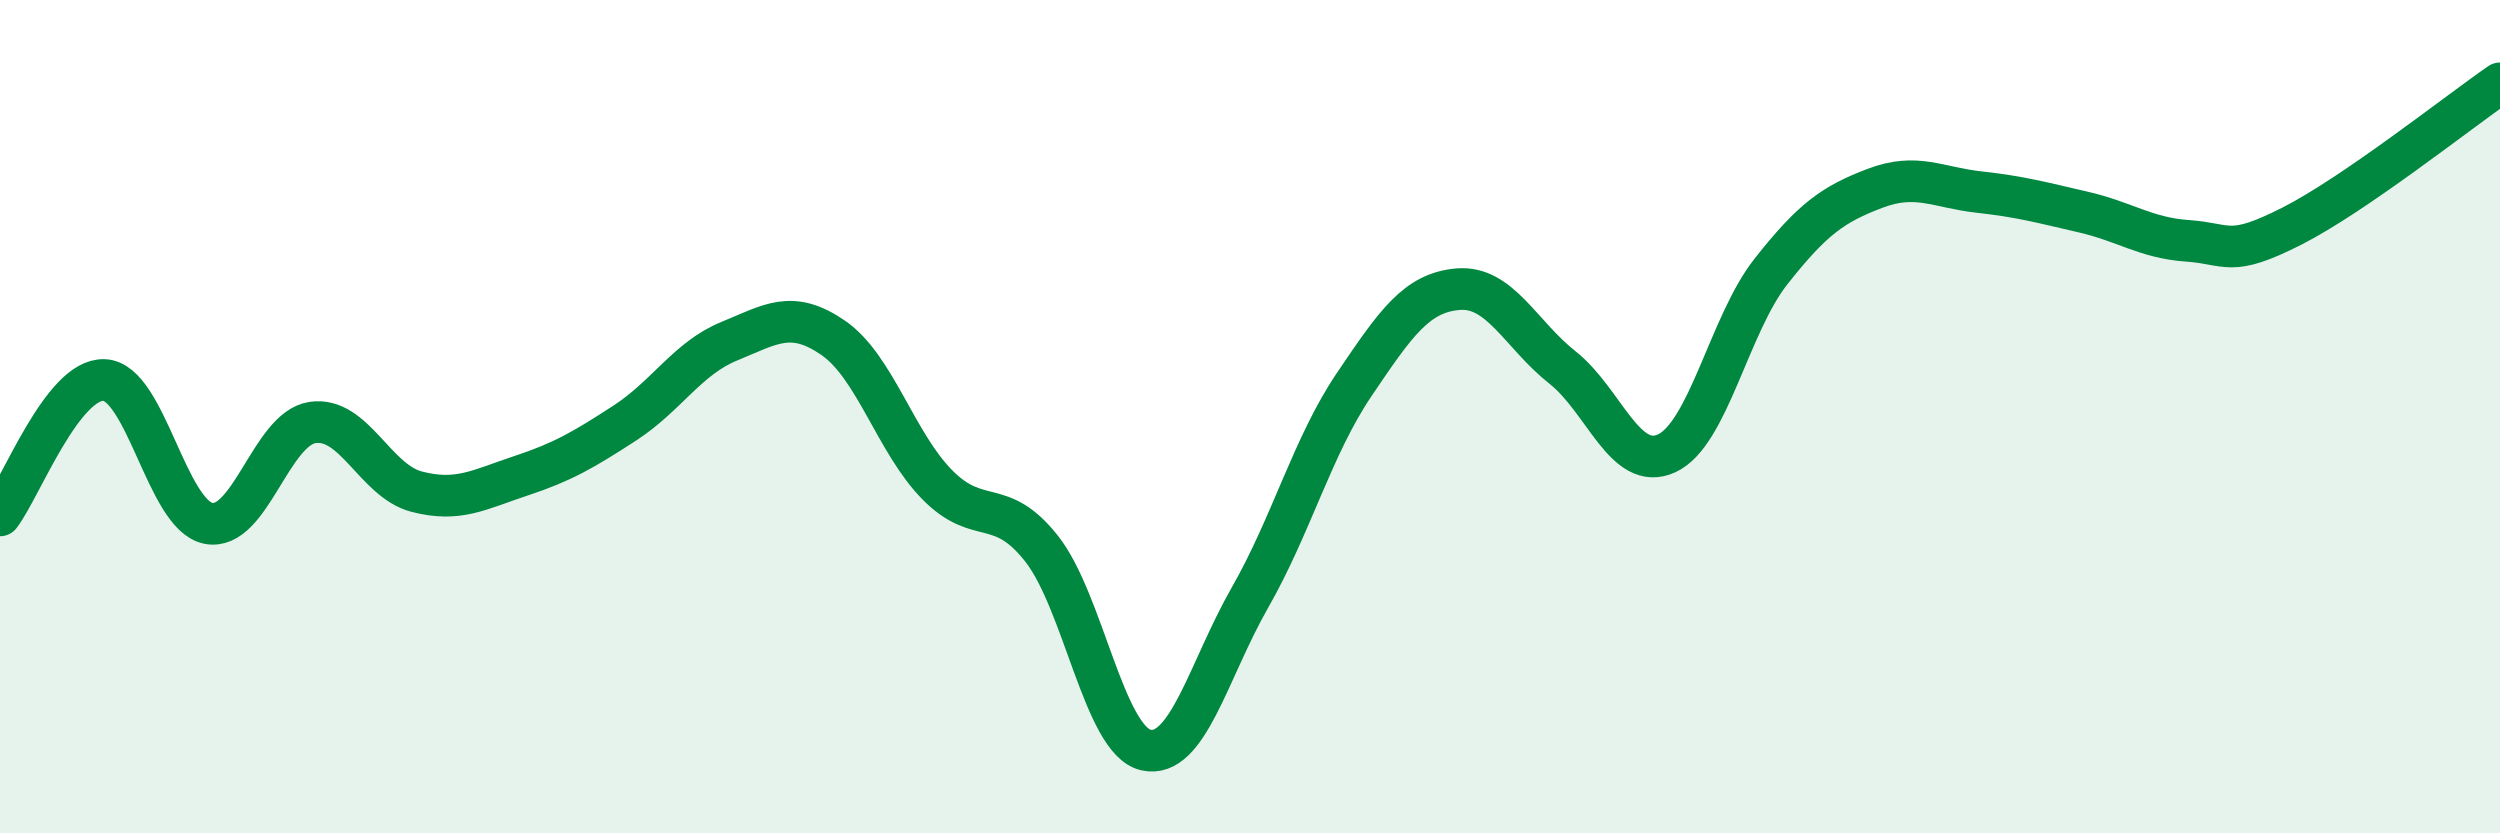
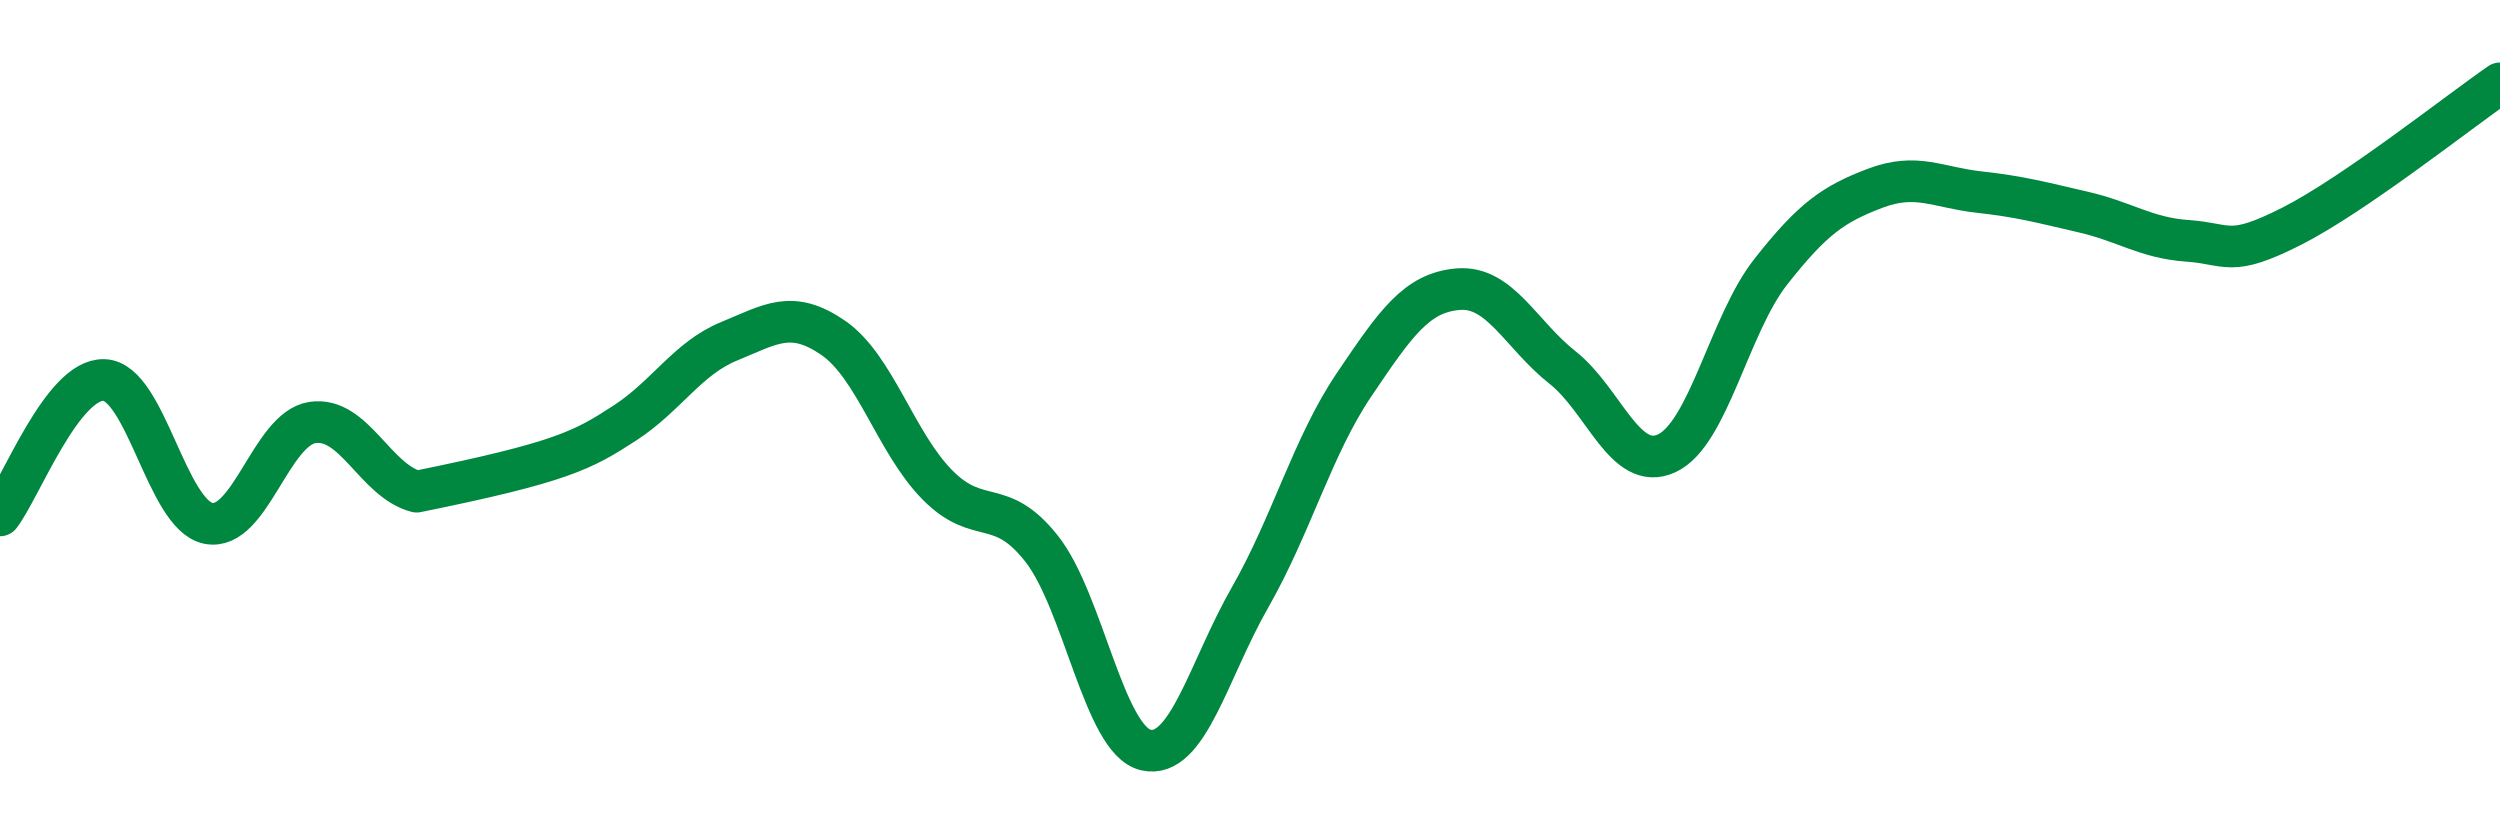
<svg xmlns="http://www.w3.org/2000/svg" width="60" height="20" viewBox="0 0 60 20">
-   <path d="M 0,12.37 C 0.5,11.72 1.5,9.08 2.5,9.12 C 3.5,9.16 4,12.36 5,12.56 C 6,12.76 6.5,10.29 7.5,10.14 C 8.5,9.99 9,11.54 10,11.8 C 11,12.06 11.5,11.75 12.5,11.42 C 13.5,11.09 14,10.8 15,10.15 C 16,9.5 16.5,8.6 17.5,8.19 C 18.5,7.78 19,7.42 20,8.11 C 21,8.8 21.5,10.63 22.5,11.64 C 23.5,12.65 24,11.9 25,13.17 C 26,14.44 26.5,17.77 27.5,18 C 28.5,18.23 29,16.09 30,14.34 C 31,12.59 31.5,10.71 32.5,9.23 C 33.5,7.75 34,7.02 35,6.94 C 36,6.86 36.5,8.03 37.5,8.82 C 38.5,9.61 39,11.34 40,10.88 C 41,10.42 41.5,7.79 42.5,6.52 C 43.5,5.25 44,4.9 45,4.52 C 46,4.14 46.5,4.5 47.5,4.61 C 48.5,4.72 49,4.86 50,5.09 C 51,5.32 51.5,5.71 52.5,5.78 C 53.5,5.85 53.5,6.19 55,5.43 C 56.5,4.67 59,2.69 60,2L60 20L0 20Z" fill="#008740" opacity="0.1" stroke-linecap="round" stroke-linejoin="round" />
-   <path d="M 0,12.37 C 0.5,11.72 1.5,9.08 2.5,9.12 C 3.5,9.16 4,12.36 5,12.56 C 6,12.76 6.5,10.29 7.5,10.14 C 8.5,9.99 9,11.54 10,11.8 C 11,12.06 11.5,11.75 12.5,11.42 C 13.5,11.09 14,10.8 15,10.15 C 16,9.5 16.5,8.6 17.5,8.19 C 18.5,7.78 19,7.42 20,8.11 C 21,8.8 21.5,10.63 22.5,11.64 C 23.5,12.65 24,11.9 25,13.17 C 26,14.44 26.5,17.77 27.5,18 C 28.5,18.23 29,16.09 30,14.34 C 31,12.59 31.5,10.71 32.5,9.23 C 33.5,7.75 34,7.02 35,6.94 C 36,6.86 36.5,8.03 37.5,8.82 C 38.5,9.61 39,11.34 40,10.88 C 41,10.42 41.5,7.79 42.5,6.52 C 43.5,5.25 44,4.9 45,4.52 C 46,4.14 46.5,4.5 47.5,4.61 C 48.5,4.72 49,4.86 50,5.09 C 51,5.32 51.5,5.71 52.5,5.78 C 53.5,5.85 53.5,6.19 55,5.43 C 56.5,4.67 59,2.69 60,2" stroke="#008740" stroke-width="1" fill="none" stroke-linecap="round" stroke-linejoin="round" />
+   <path d="M 0,12.37 C 0.5,11.72 1.5,9.08 2.5,9.12 C 3.5,9.16 4,12.36 5,12.56 C 6,12.76 6.5,10.29 7.5,10.14 C 8.5,9.99 9,11.54 10,11.8 C 13.5,11.09 14,10.8 15,10.15 C 16,9.5 16.5,8.6 17.5,8.19 C 18.5,7.78 19,7.42 20,8.11 C 21,8.8 21.5,10.63 22.5,11.64 C 23.5,12.65 24,11.9 25,13.17 C 26,14.44 26.5,17.77 27.5,18 C 28.5,18.23 29,16.09 30,14.34 C 31,12.59 31.5,10.71 32.5,9.23 C 33.5,7.75 34,7.02 35,6.94 C 36,6.86 36.5,8.03 37.5,8.82 C 38.5,9.61 39,11.34 40,10.88 C 41,10.42 41.5,7.79 42.5,6.52 C 43.5,5.25 44,4.9 45,4.52 C 46,4.14 46.5,4.5 47.5,4.61 C 48.5,4.72 49,4.86 50,5.09 C 51,5.32 51.5,5.71 52.5,5.78 C 53.5,5.85 53.5,6.19 55,5.43 C 56.5,4.67 59,2.69 60,2" stroke="#008740" stroke-width="1" fill="none" stroke-linecap="round" stroke-linejoin="round" />
</svg>